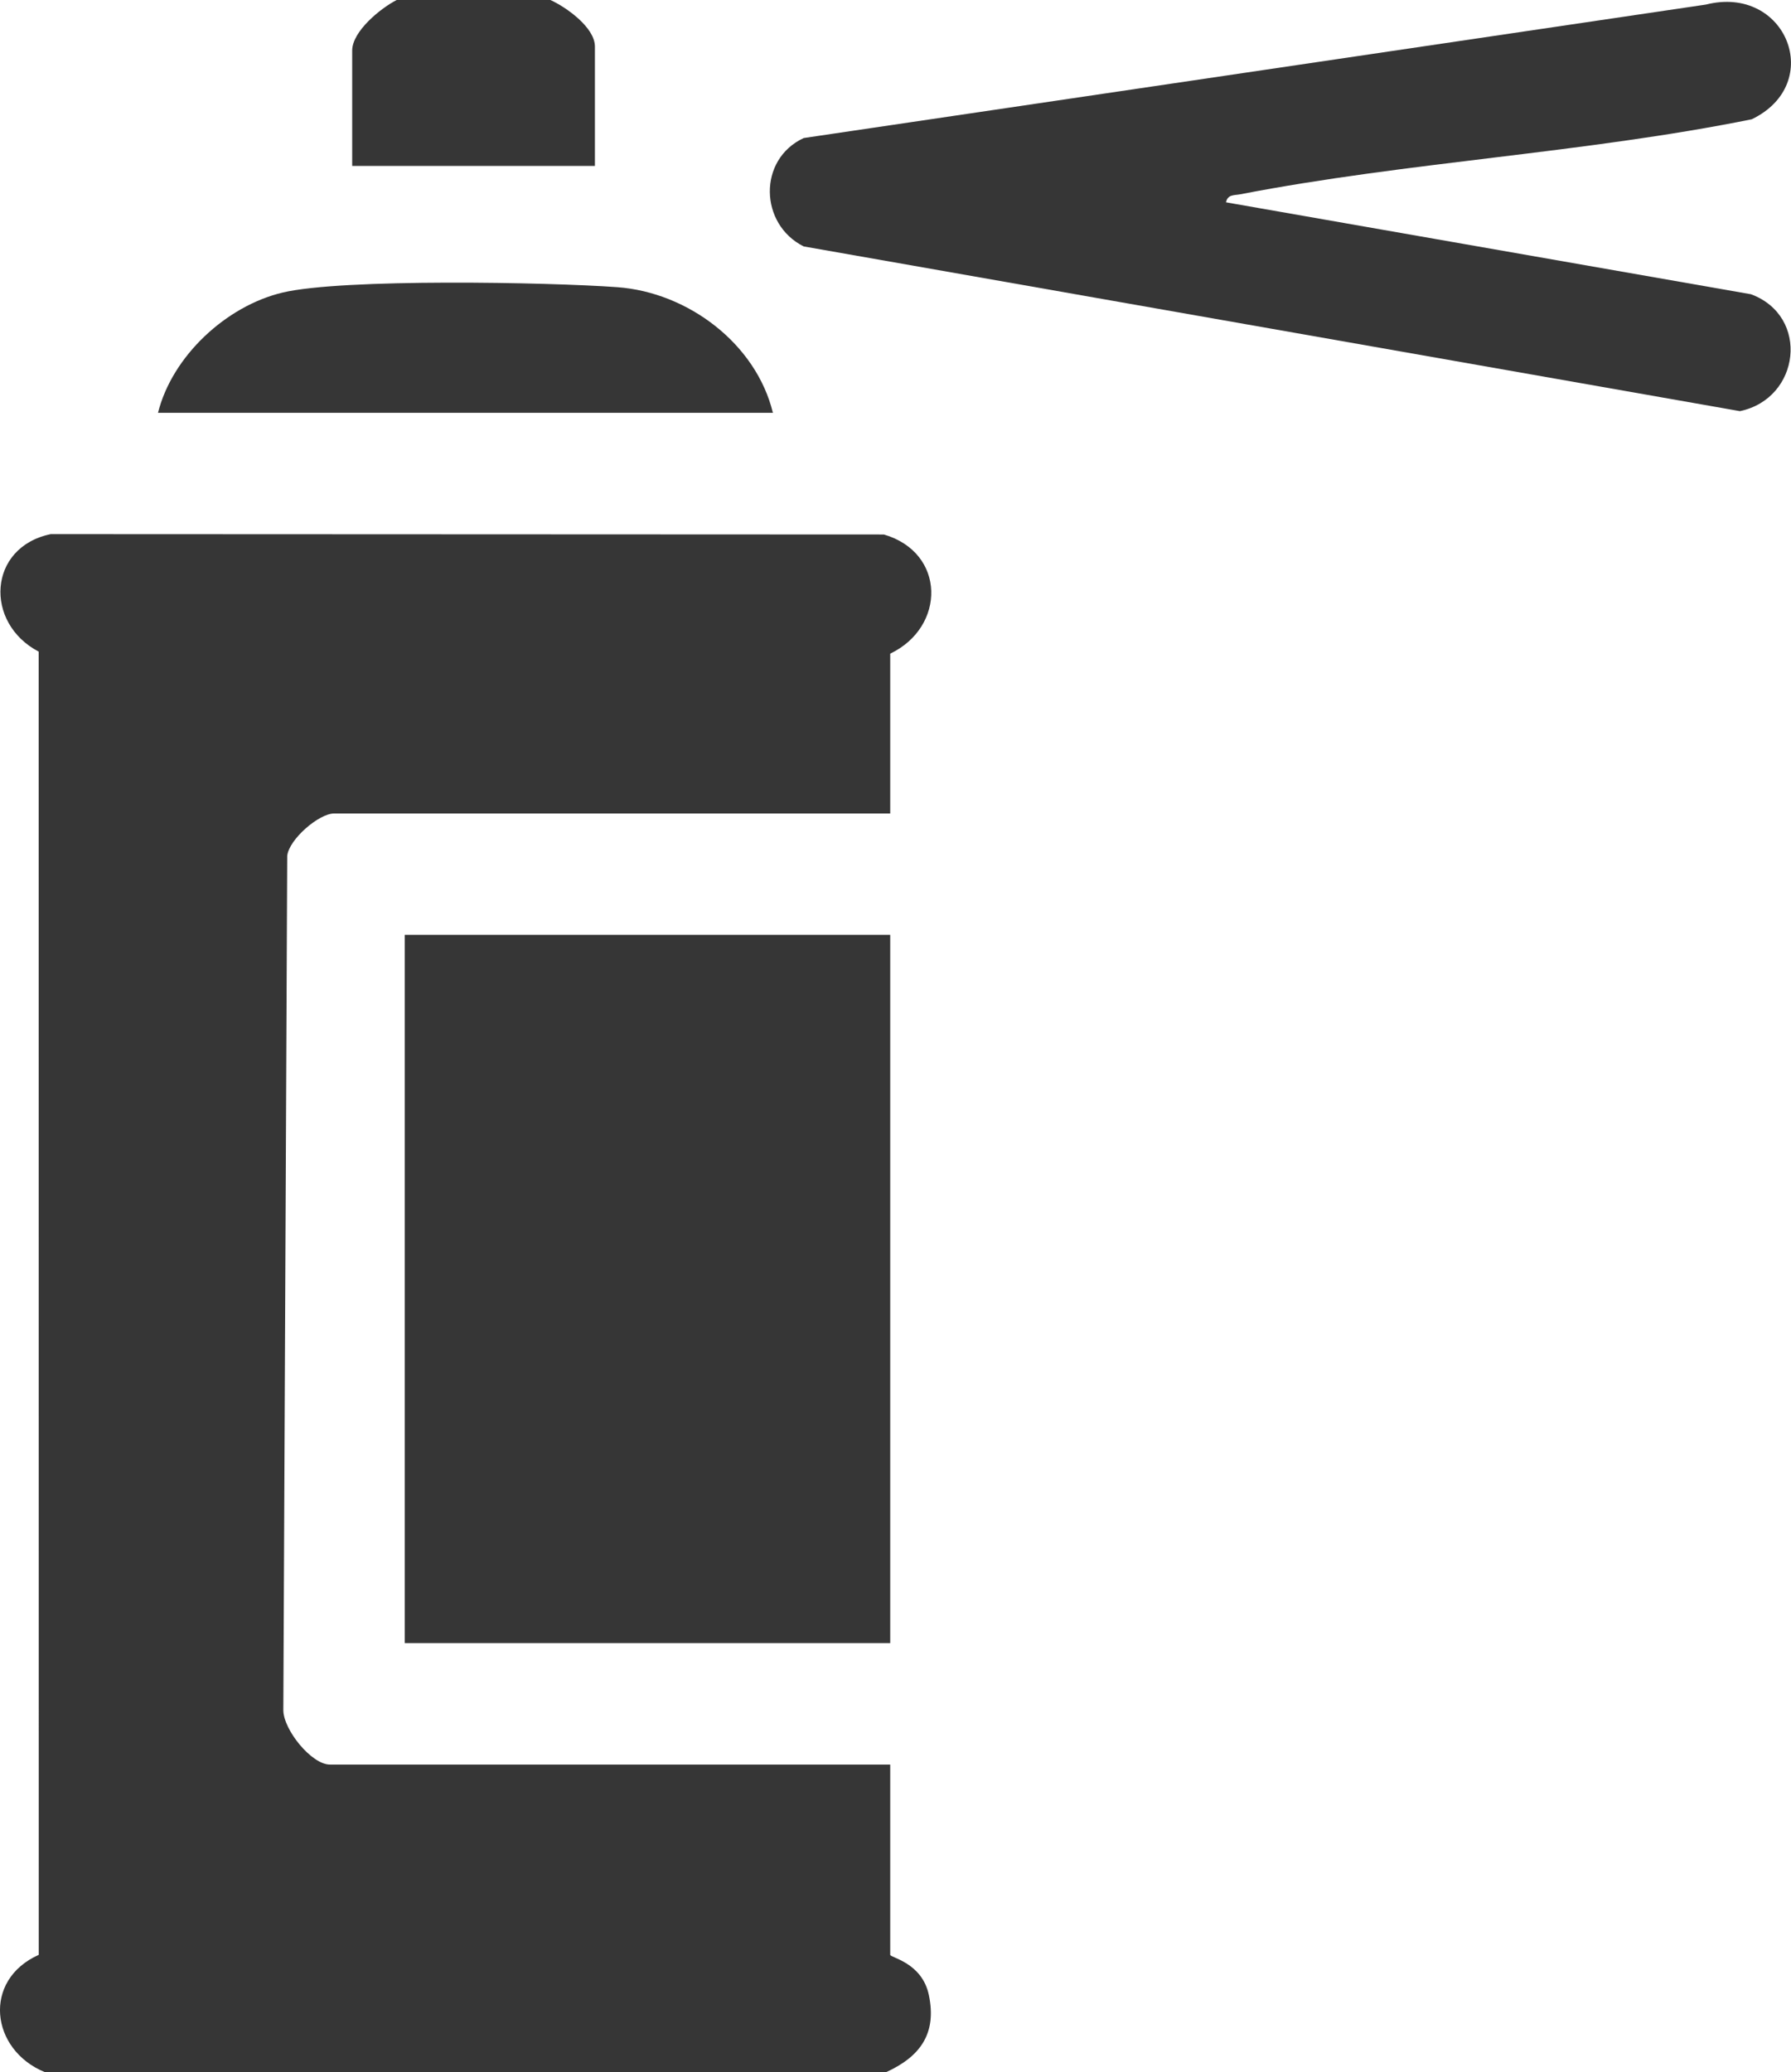
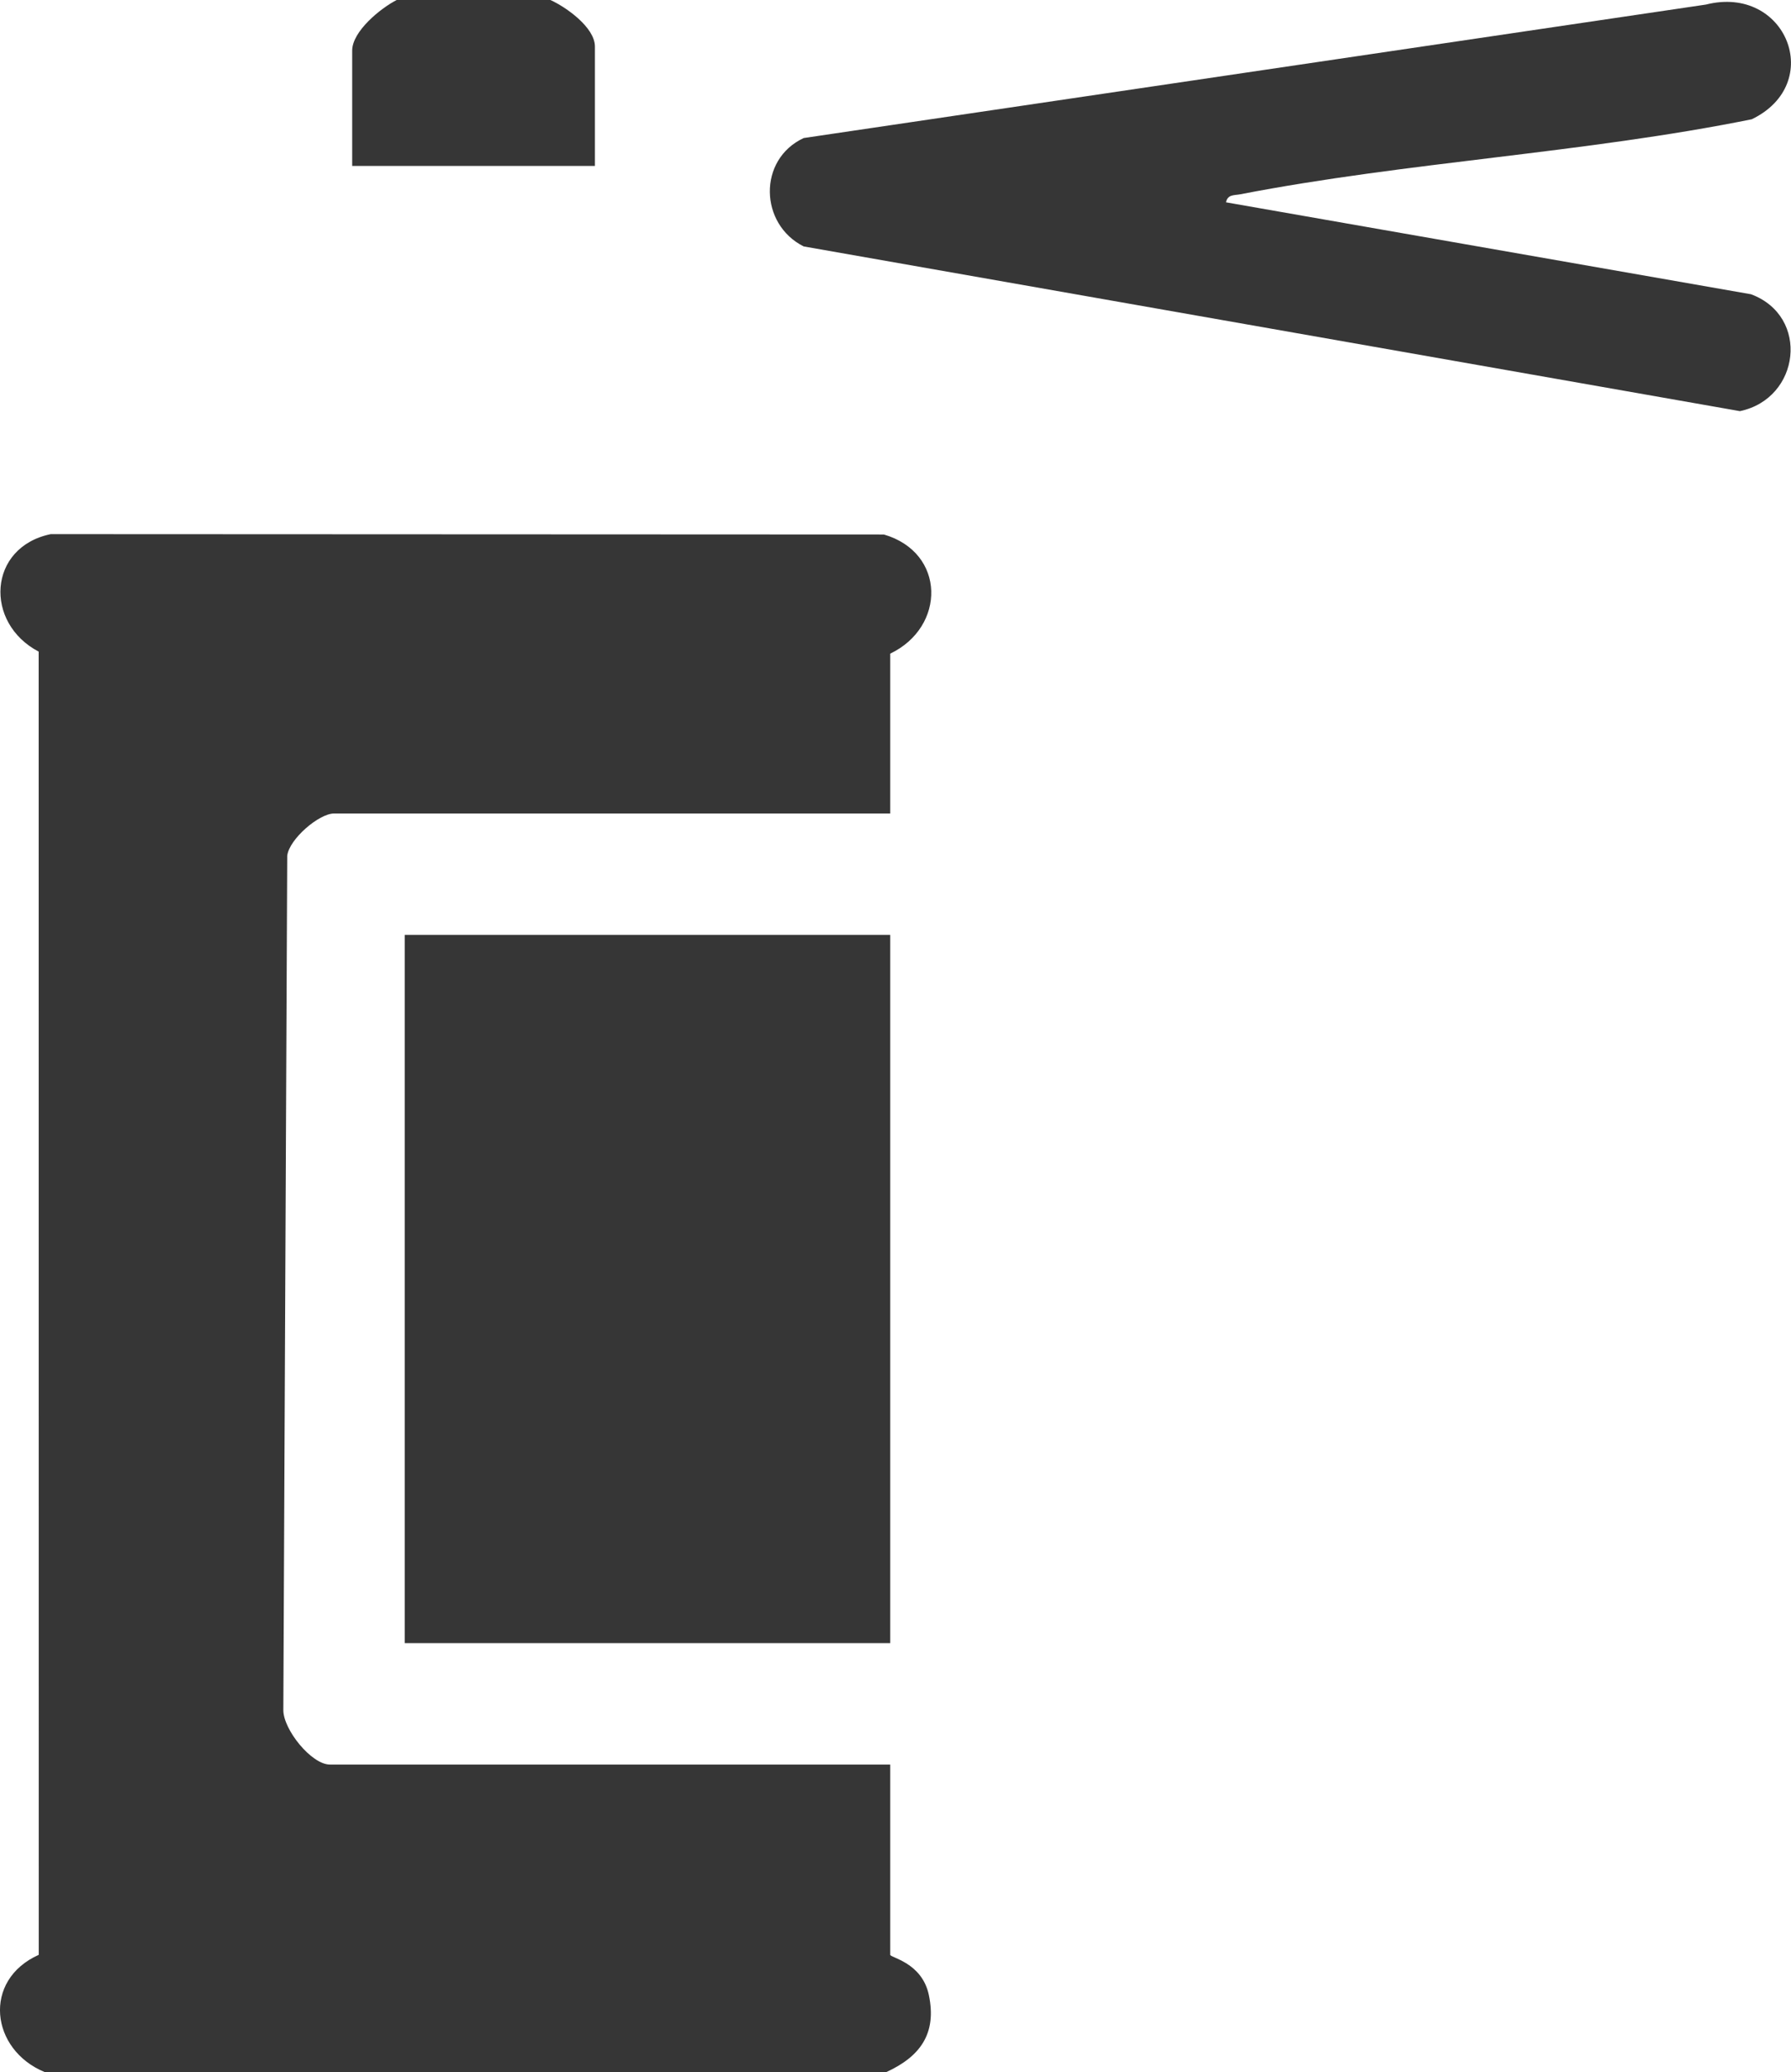
<svg xmlns="http://www.w3.org/2000/svg" id="Calque_2" data-name="Calque 2" viewBox="0 0 442.73 512">
  <defs>
    <style>
      .cls-1 {
        fill: #363636;
      }
    </style>
  </defs>
  <g id="Calque_1-2" data-name="Calque 1">
-     <path class="cls-1" d="M11.06,512c-13.45-5.54-15.45-22.73-1.48-28.98l-.02-322.01c-13.51-7.07-12.57-25.81,2.98-29.03l205.96.09c15.35,4.48,15.33,22.86,1.56,29.44v39.5H82.56c-3.68,0-11.06,6.29-11.56,10.44l-.96,211.08c-.02,4.83,6.95,13.48,11.52,13.48h138.5v47c0,.72,7.86,1.89,9.55,9.94,2.01,9.55-2.16,15.23-10.55,19.06H11.06Z" />
+     <path class="cls-1" d="M11.06,512c-13.45-5.54-15.45-22.73-1.48-28.98l-.02-322.01c-13.51-7.07-12.57-25.81,2.98-29.03l205.96.09c15.35,4.48,15.33,22.86,1.56,29.44v39.5H82.56c-3.68,0-11.06,6.29-11.56,10.44l-.96,211.08c-.02,4.83,6.95,13.48,11.52,13.48h138.5v47c0,.72,7.86,1.89,9.55,9.94,2.01,9.55-2.16,15.23-10.55,19.06Z" />
    <path class="cls-1" d="M136.06,0c3.9,1.77,11,6.78,11,11.5v29.5h-60V12.5c0-4.79,7.08-10.5,11-12.5h38Z" />
    <rect class="cls-1" x="100.06" y="231" width="120" height="175" />
    <path class="cls-1" d="M303.06,49.99l129.79,22.72c14.61,5.44,12.17,25.76-2.75,28.88l-231.43-40.7c-10.94-5.47-11.37-21.49,0-26.78L421.69,1.13c19.86-5.01,29.64,19.52,11.34,28.34-41.4,8.37-85.16,10.55-126.46,18.54-1.46.28-3.1-.01-3.51,1.98Z" />
-     <path class="cls-1" d="M191.06,102H39.06c3.5-14.02,16.87-26.4,30.79-29.71,14.81-3.52,65.76-2.57,82.75-1.33,17.49,1.28,34.31,13.99,38.46,31.04Z" />
  </g>
</svg>